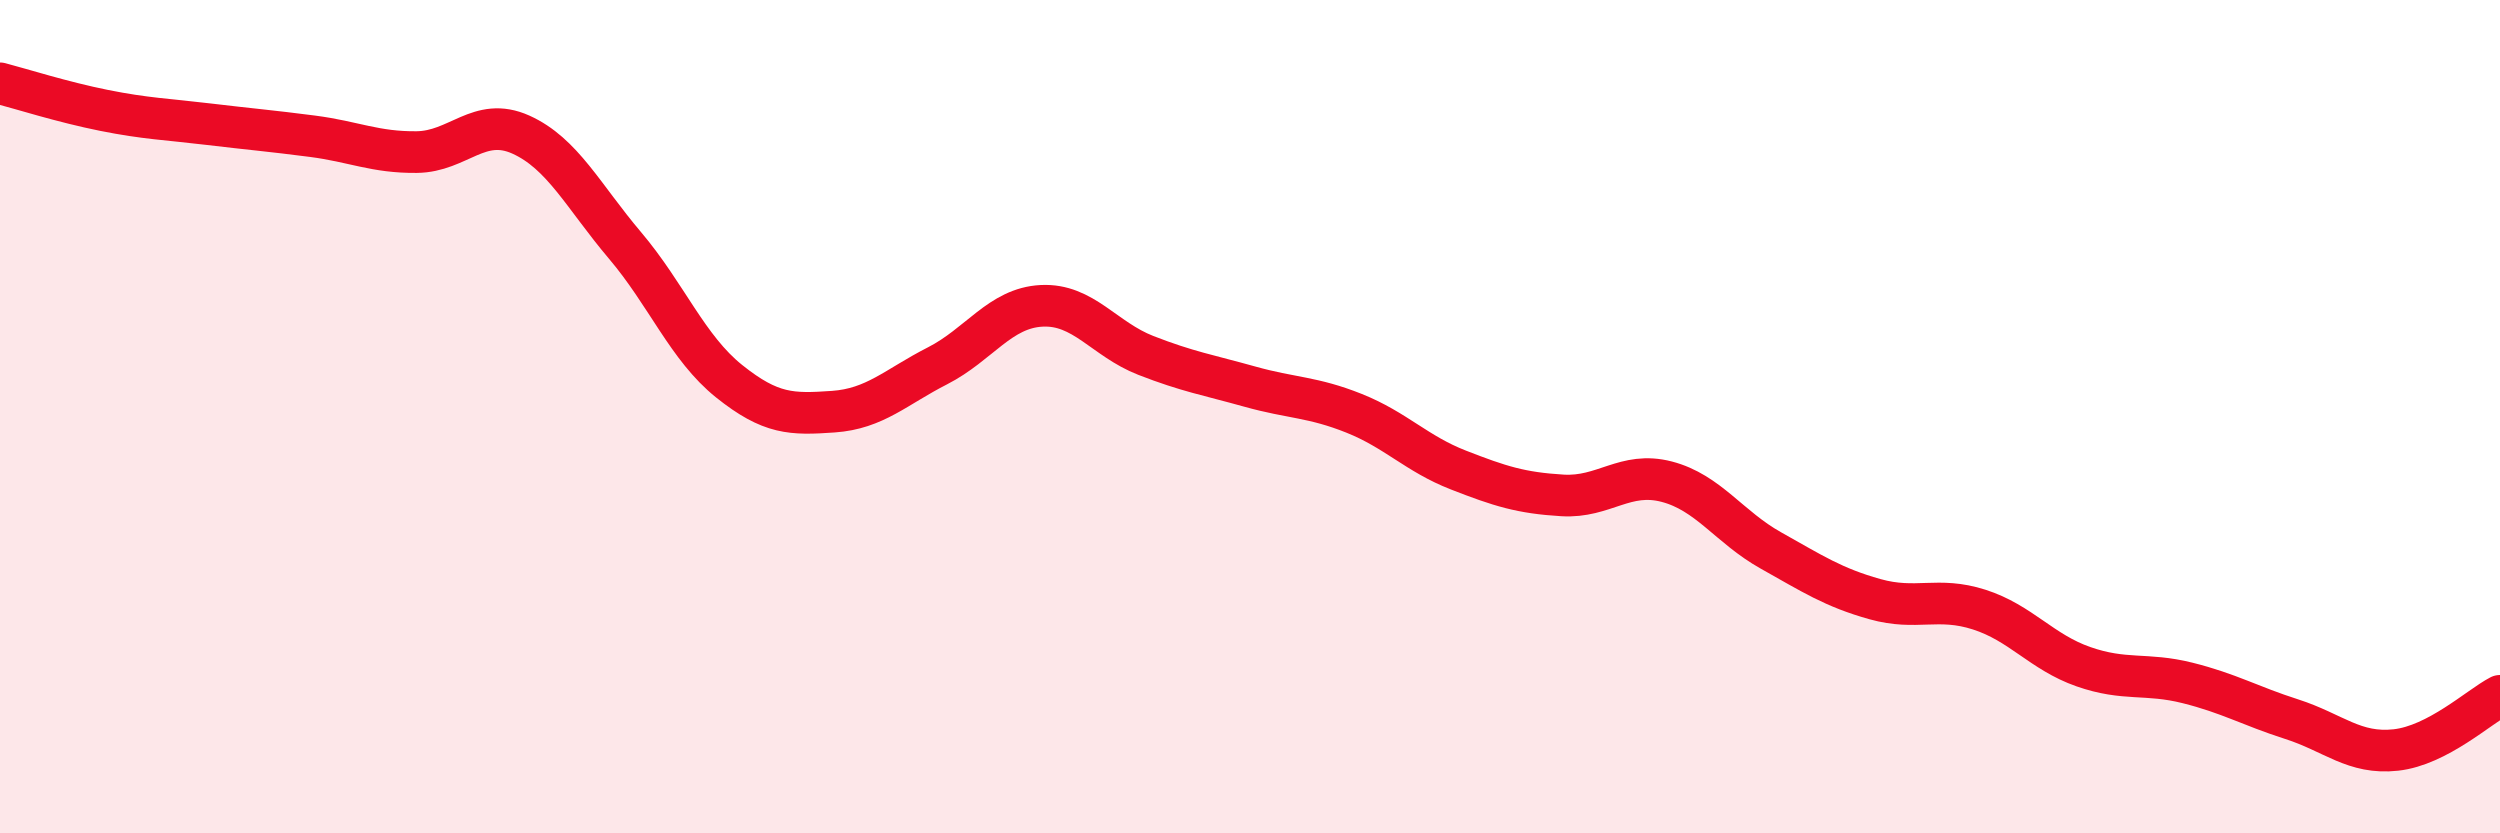
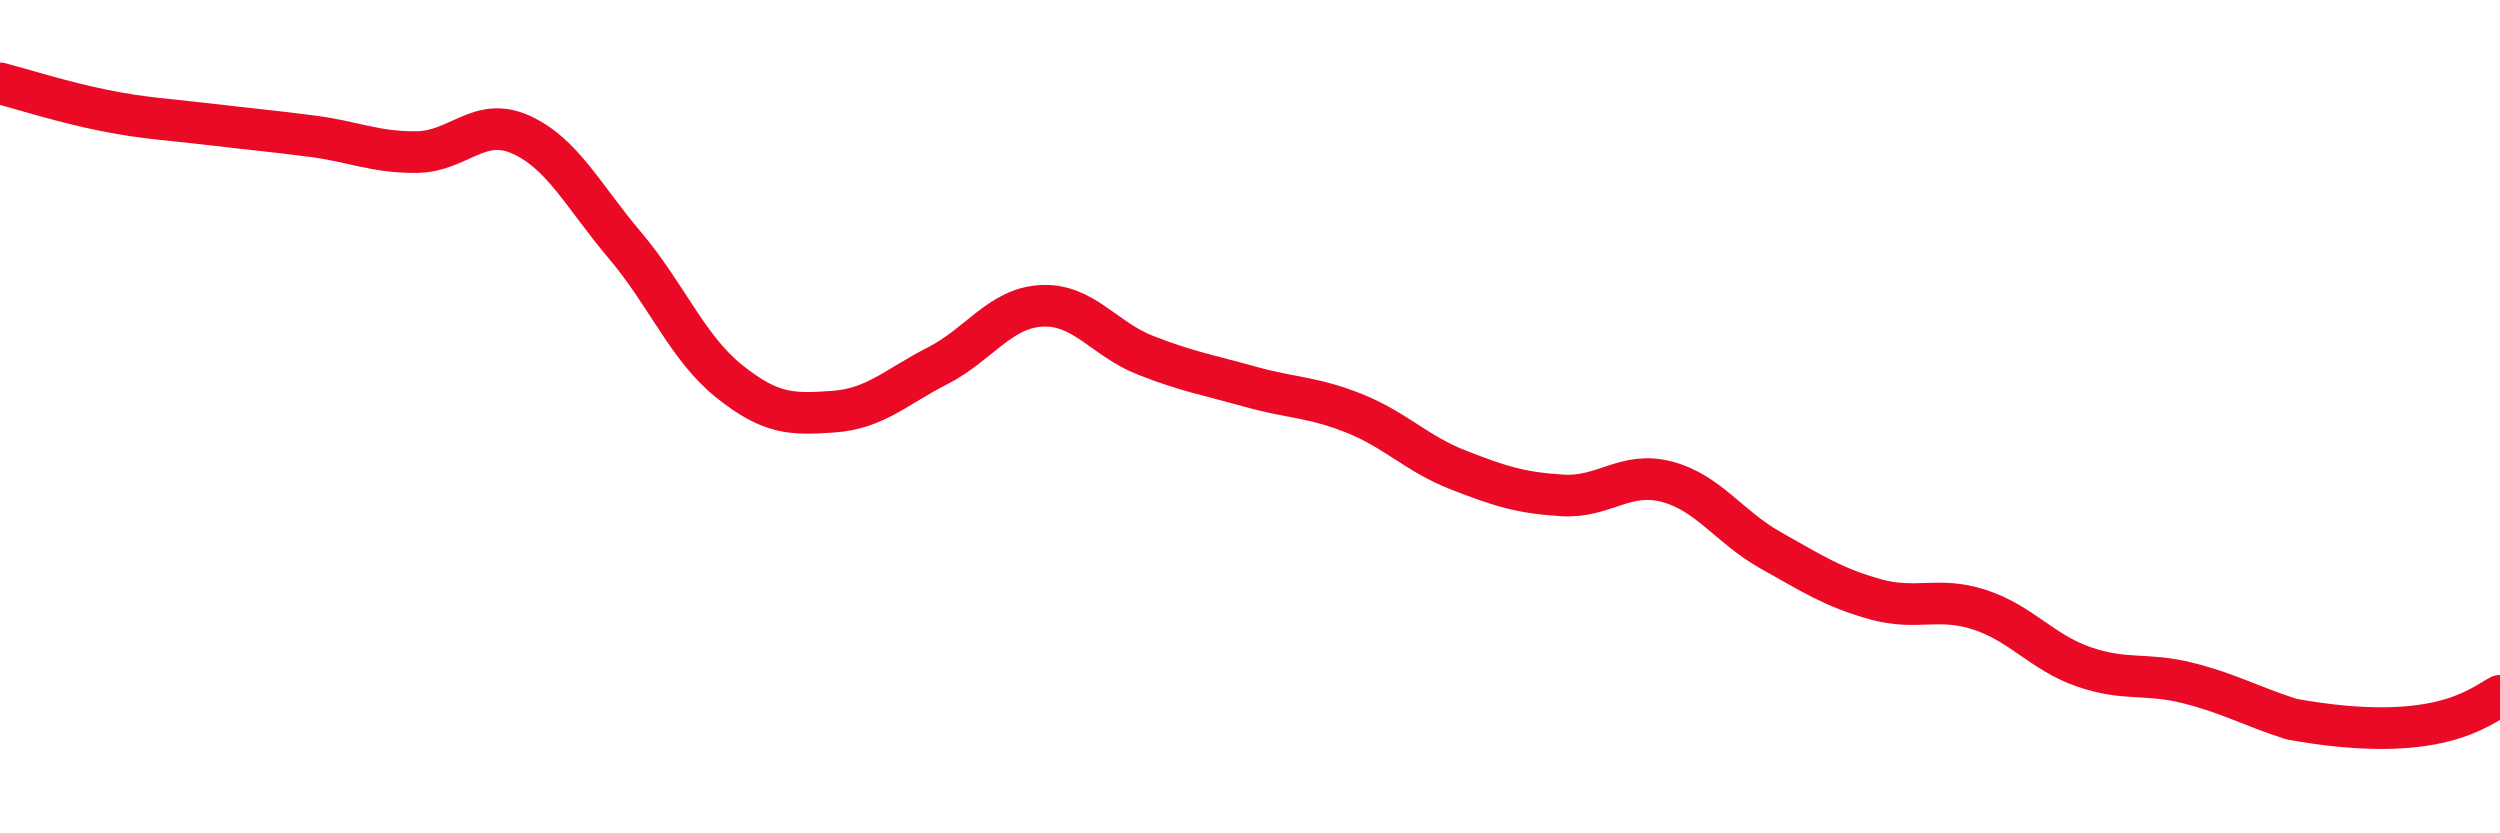
<svg xmlns="http://www.w3.org/2000/svg" width="60" height="20" viewBox="0 0 60 20">
-   <path d="M 0,2 C 0.5,2.13 1.5,2.45 2.5,2.65 C 3.5,2.85 4,2.86 5,2.98 C 6,3.1 6.5,3.14 7.5,3.27 C 8.5,3.4 9,3.66 10,3.65 C 11,3.64 11.5,2.78 12.5,3.23 C 13.5,3.68 14,4.71 15,5.89 C 16,7.07 16.5,8.35 17.5,9.15 C 18.5,9.95 19,9.95 20,9.88 C 21,9.81 21.5,9.29 22.5,8.78 C 23.5,8.27 24,7.39 25,7.34 C 26,7.29 26.5,8.14 27.5,8.53 C 28.5,8.92 29,9 30,9.28 C 31,9.56 31.5,9.52 32.5,9.92 C 33.5,10.32 34,10.89 35,11.28 C 36,11.67 36.5,11.83 37.5,11.89 C 38.5,11.95 39,11.3 40,11.56 C 41,11.82 41.5,12.65 42.5,13.21 C 43.5,13.77 44,14.1 45,14.38 C 46,14.66 46.5,14.31 47.5,14.63 C 48.5,14.95 49,15.65 50,16 C 51,16.35 51.5,16.14 52.5,16.39 C 53.5,16.64 54,16.94 55,17.26 C 56,17.58 56.5,18.11 57.5,18 C 58.5,17.89 59.5,16.96 60,16.7L60 20L0 20Z" fill="#EB0A25" opacity="0.1" stroke-linecap="round" stroke-linejoin="round" />
-   <path d="M 0,2 C 0.5,2.13 1.5,2.45 2.5,2.65 C 3.5,2.85 4,2.86 5,2.98 C 6,3.1 6.5,3.14 7.5,3.27 C 8.5,3.4 9,3.66 10,3.65 C 11,3.64 11.5,2.78 12.5,3.23 C 13.5,3.68 14,4.71 15,5.89 C 16,7.07 16.5,8.35 17.5,9.15 C 18.5,9.95 19,9.95 20,9.88 C 21,9.81 21.5,9.29 22.5,8.78 C 23.5,8.27 24,7.39 25,7.34 C 26,7.29 26.5,8.14 27.5,8.53 C 28.5,8.92 29,9 30,9.28 C 31,9.56 31.5,9.52 32.5,9.92 C 33.5,10.32 34,10.89 35,11.28 C 36,11.67 36.5,11.83 37.5,11.89 C 38.5,11.95 39,11.3 40,11.56 C 41,11.82 41.5,12.65 42.5,13.21 C 43.5,13.77 44,14.1 45,14.38 C 46,14.66 46.5,14.31 47.5,14.63 C 48.5,14.95 49,15.65 50,16 C 51,16.35 51.5,16.14 52.5,16.39 C 53.5,16.64 54,16.94 55,17.26 C 56,17.58 56.5,18.11 57.5,18 C 58.5,17.89 59.5,16.96 60,16.7" stroke="#EB0A25" stroke-width="1" fill="none" stroke-linecap="round" stroke-linejoin="round" />
+   <path d="M 0,2 C 0.5,2.13 1.5,2.45 2.5,2.65 C 3.5,2.85 4,2.86 5,2.98 C 6,3.1 6.5,3.14 7.5,3.27 C 8.5,3.4 9,3.66 10,3.65 C 11,3.64 11.5,2.78 12.5,3.23 C 13.5,3.68 14,4.71 15,5.89 C 16,7.07 16.5,8.35 17.5,9.15 C 18.5,9.95 19,9.95 20,9.88 C 21,9.81 21.5,9.29 22.5,8.78 C 23.5,8.27 24,7.39 25,7.34 C 26,7.29 26.5,8.14 27.5,8.53 C 28.5,8.92 29,9 30,9.28 C 31,9.56 31.5,9.52 32.5,9.92 C 33.5,10.32 34,10.89 35,11.28 C 36,11.67 36.5,11.83 37.5,11.89 C 38.5,11.95 39,11.3 40,11.56 C 41,11.82 41.5,12.65 42.5,13.21 C 43.5,13.77 44,14.1 45,14.38 C 46,14.66 46.5,14.31 47.5,14.63 C 48.5,14.95 49,15.65 50,16 C 51,16.35 51.5,16.14 52.5,16.39 C 53.5,16.64 54,16.94 55,17.26 C 58.5,17.89 59.5,16.96 60,16.7" stroke="#EB0A25" stroke-width="1" fill="none" stroke-linecap="round" stroke-linejoin="round" />
</svg>